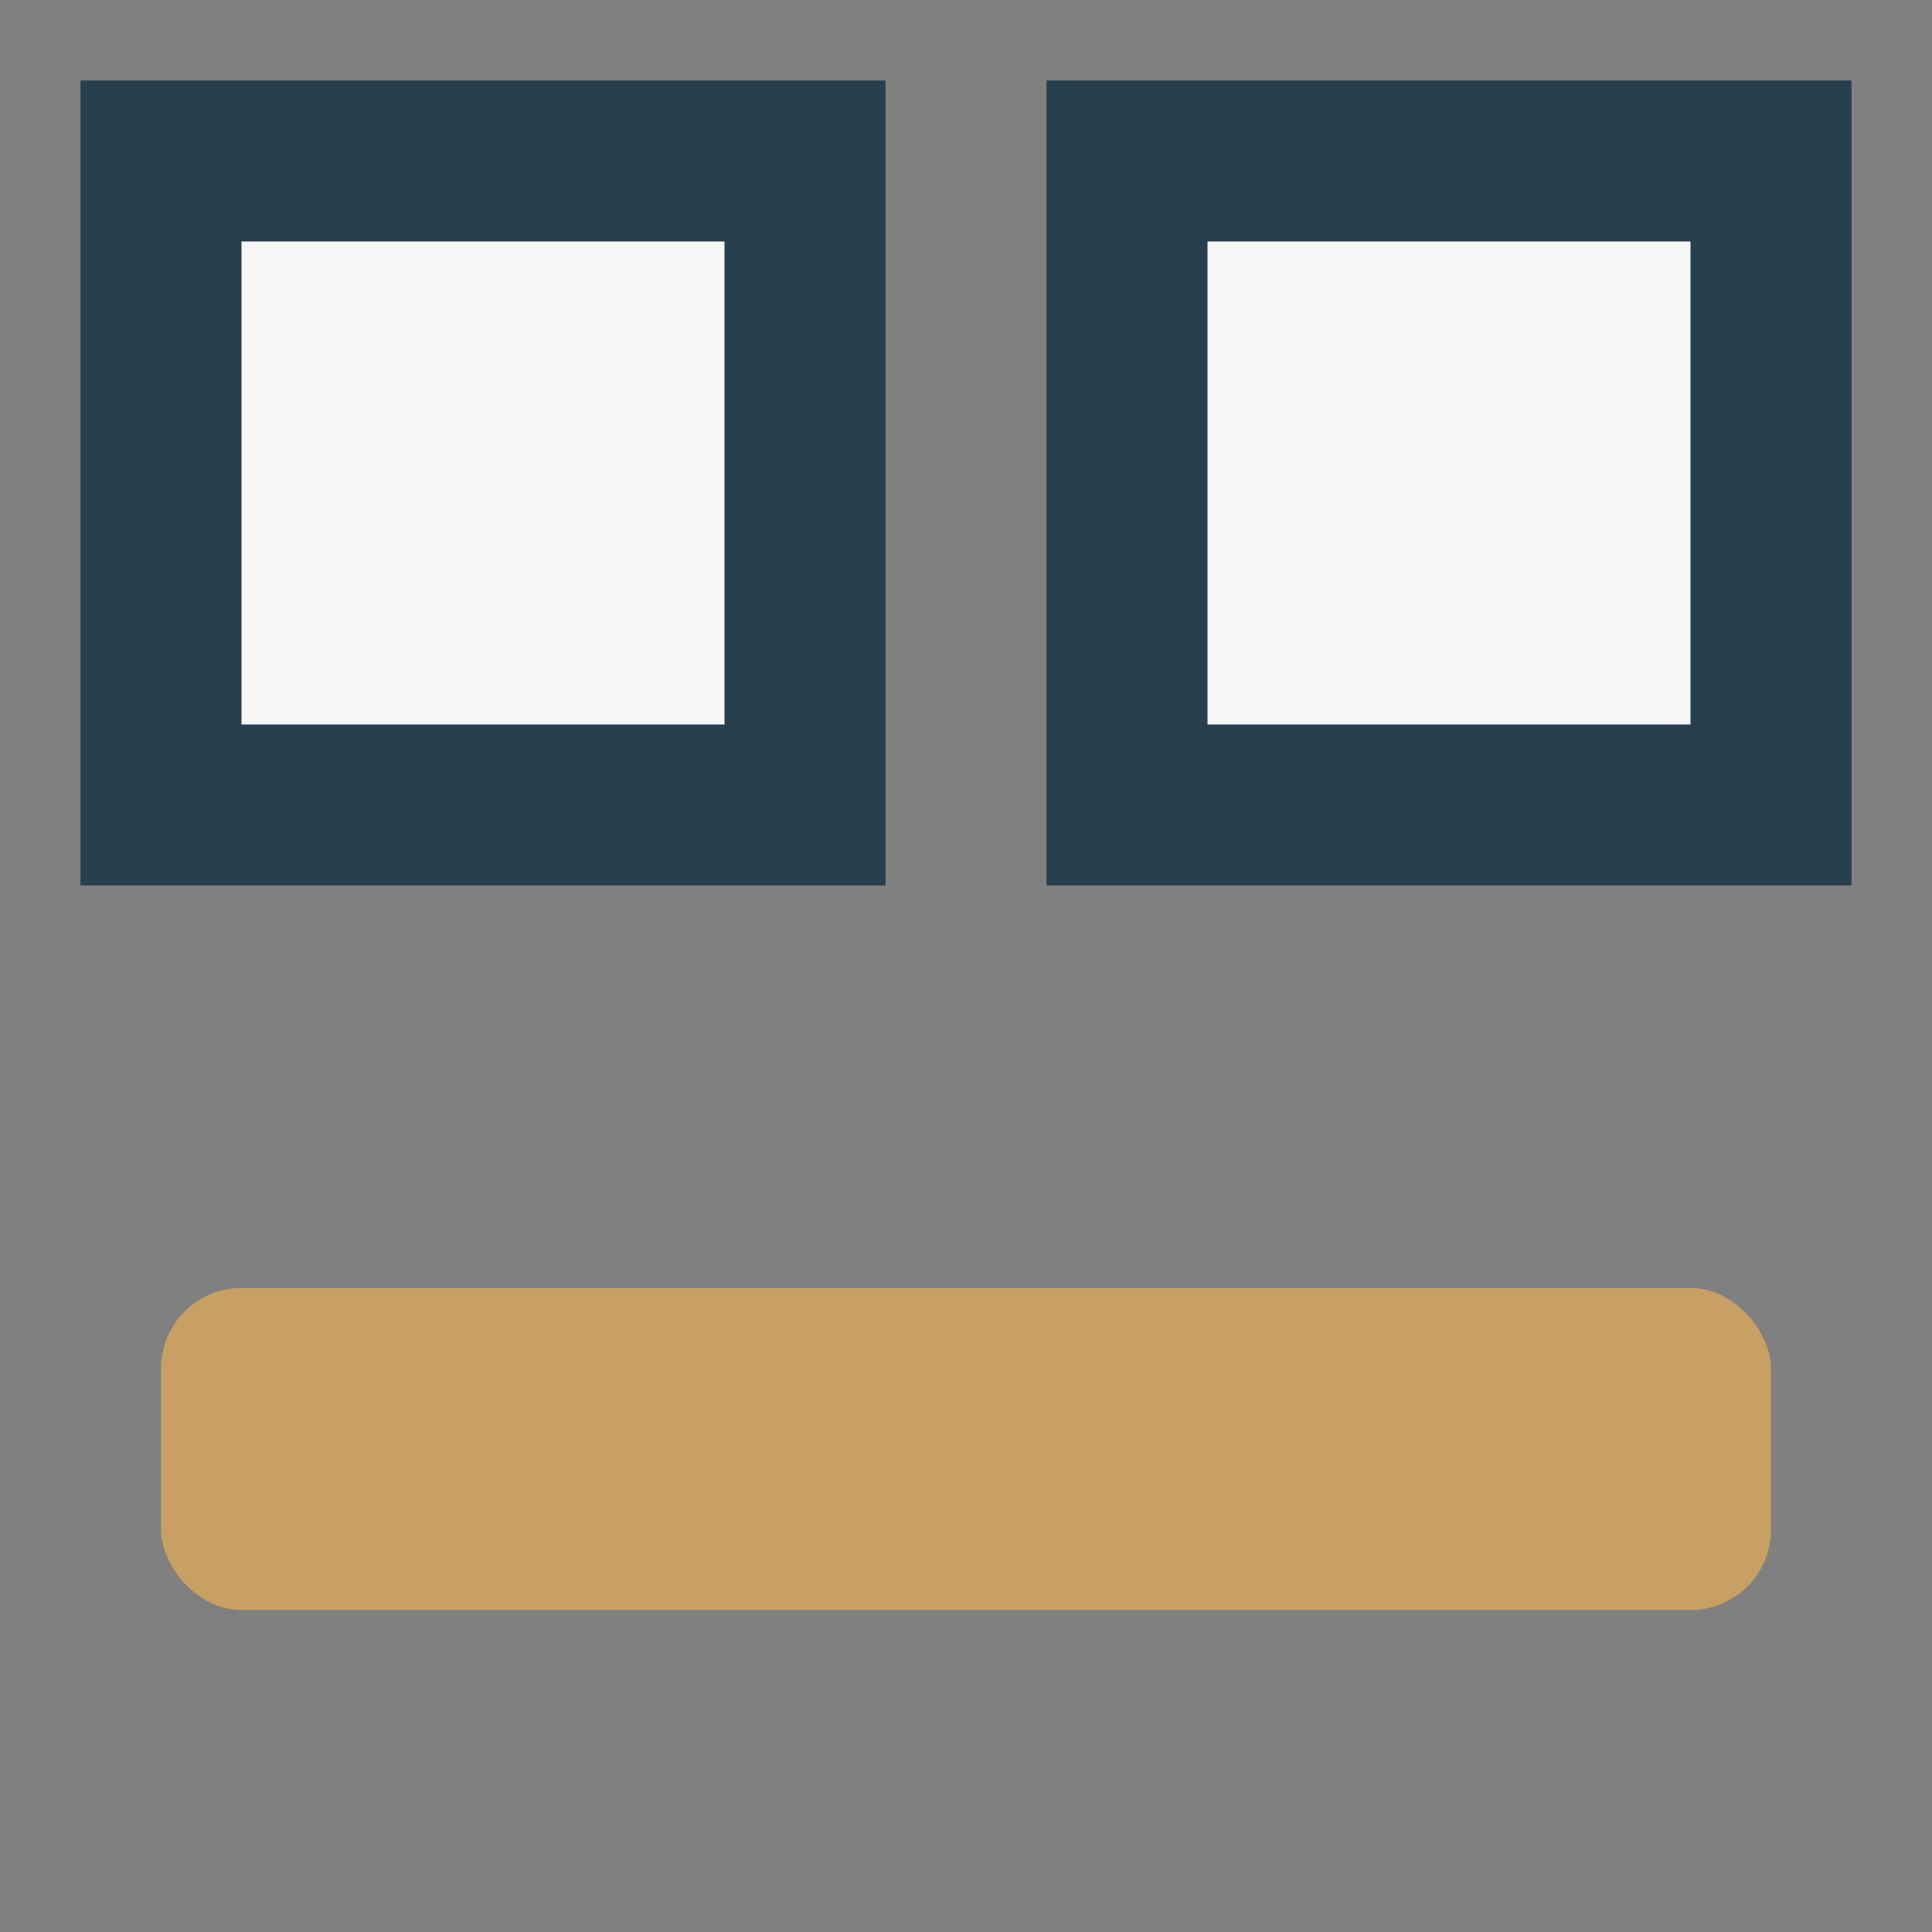
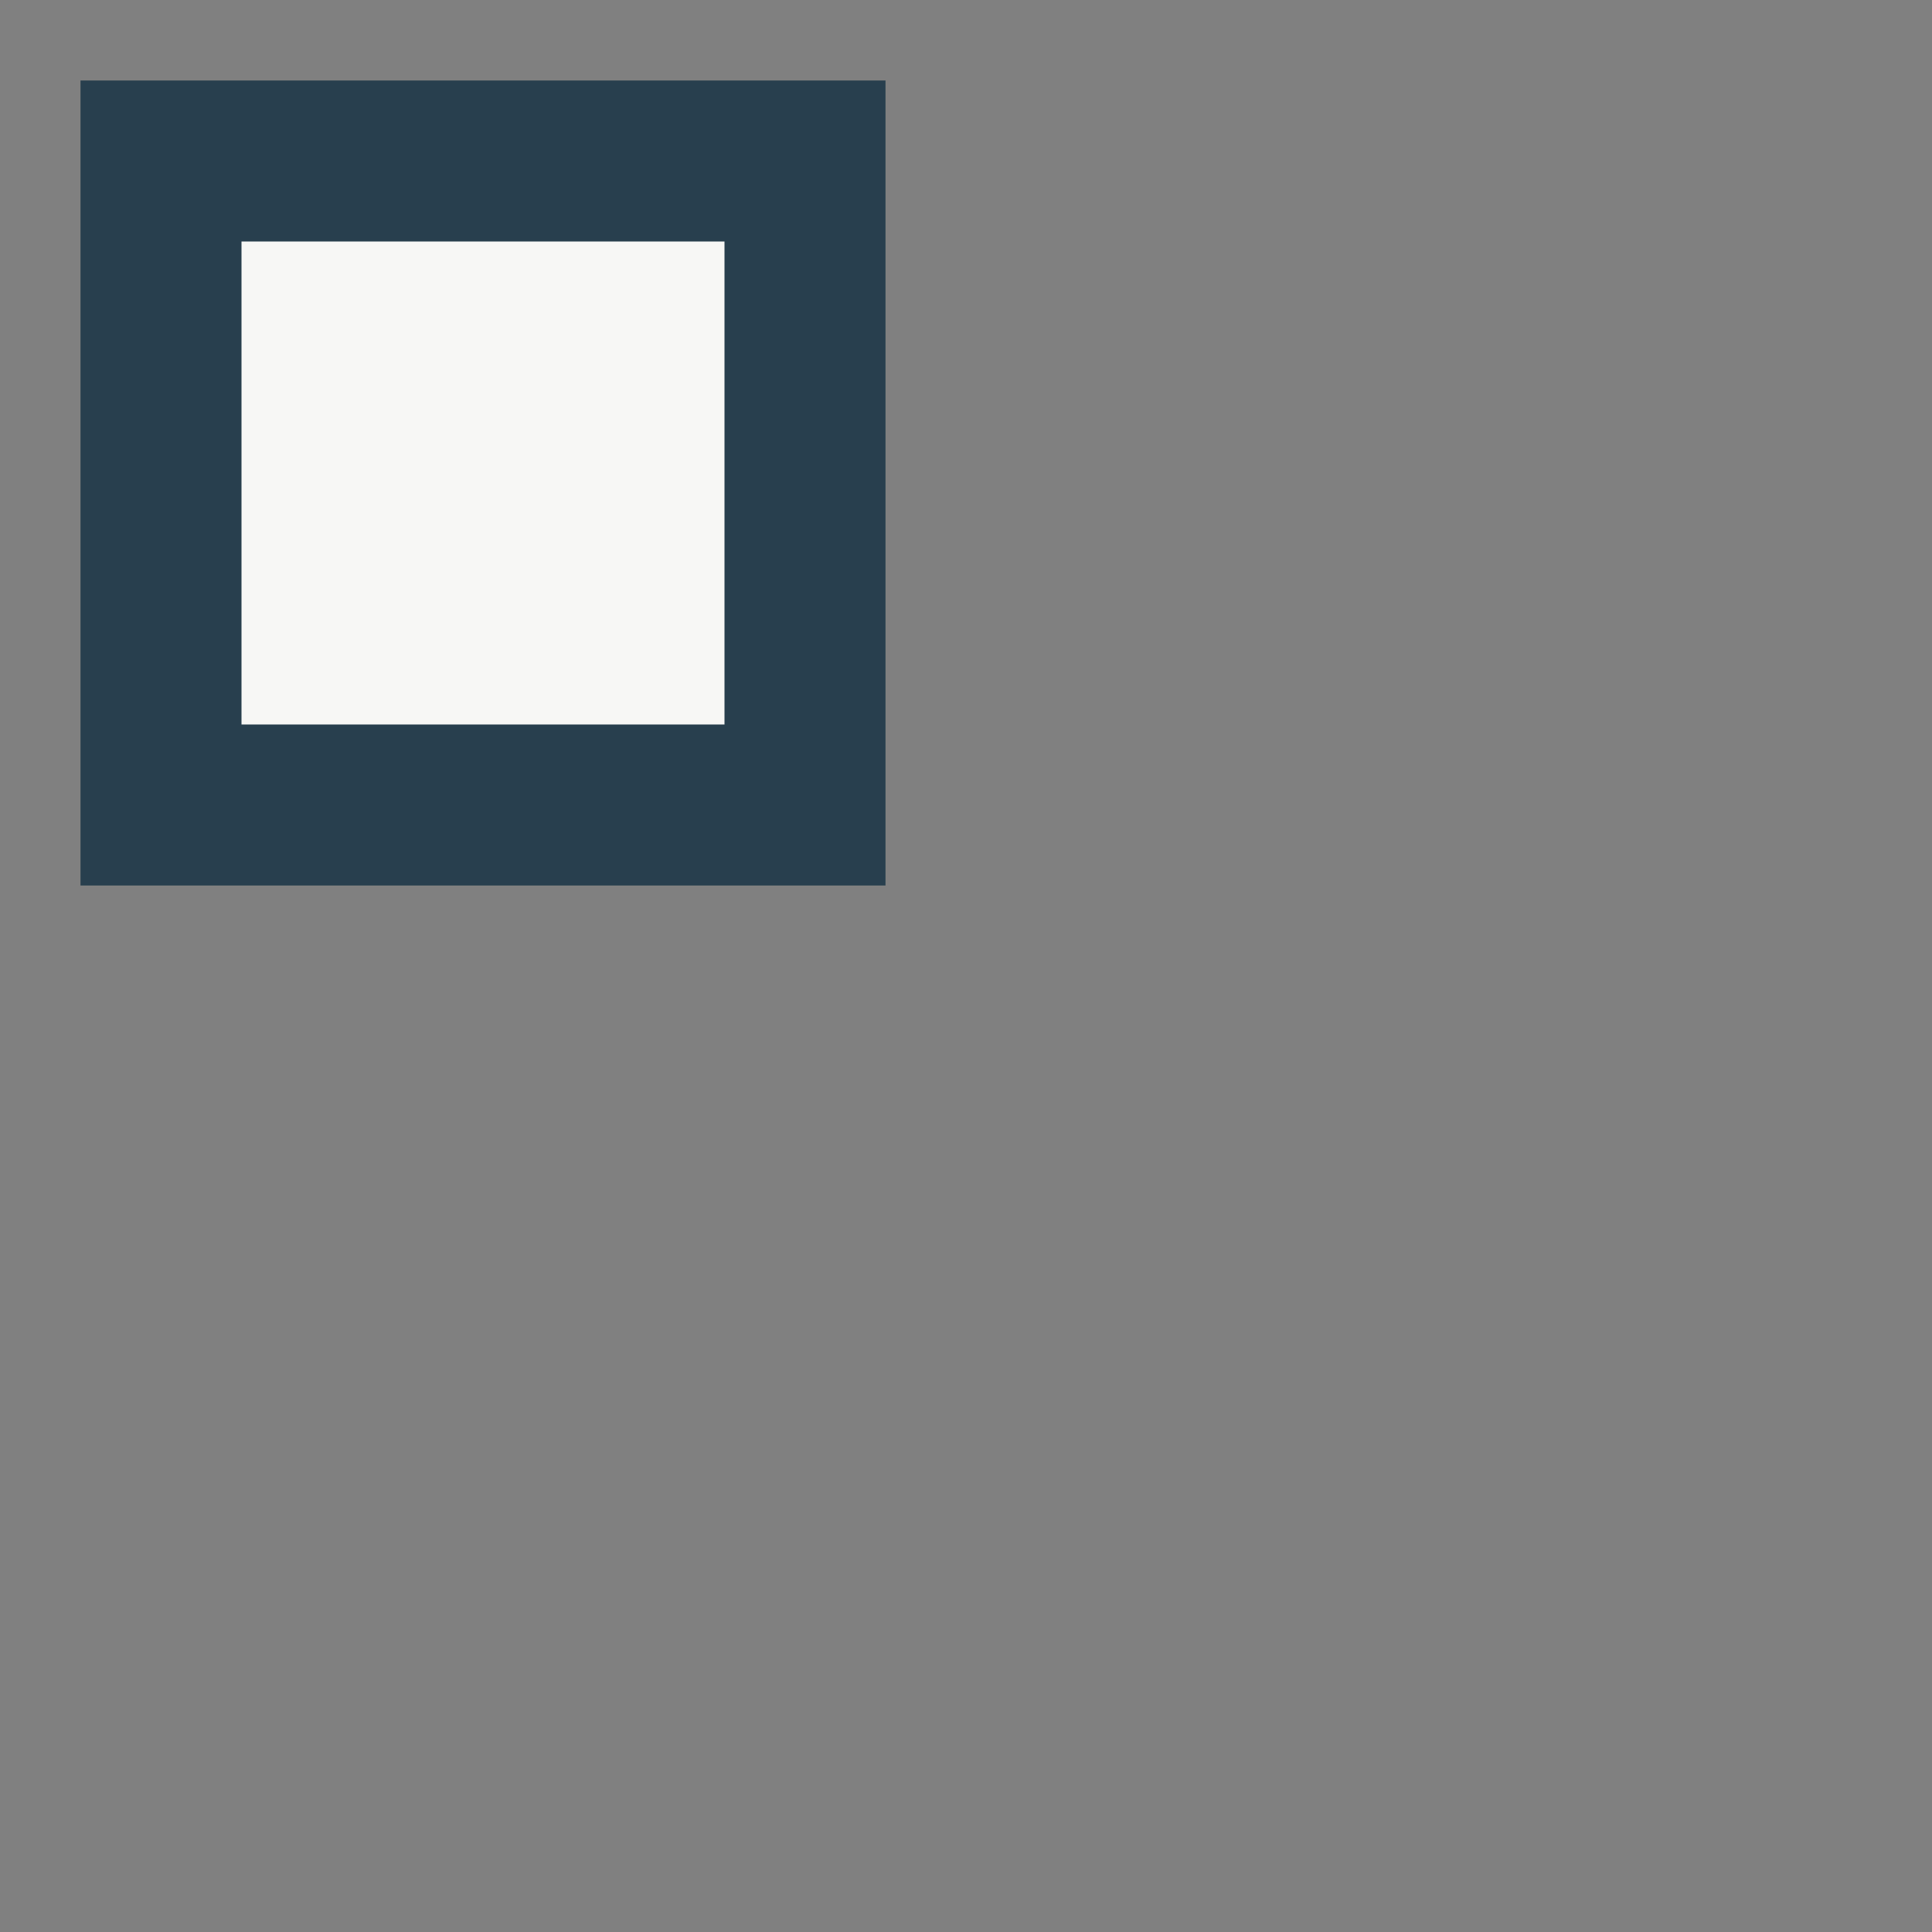
<svg xmlns="http://www.w3.org/2000/svg" width="24" height="24" viewBox="0 0 24 24">
  <rect x="0" y="0" width="24" height="24" fill="#808080" stroke="none" />
-   <rect x="2" y="16" width="20" height="4" rx="1" fill="#C9A063" />
  <rect x="2" y="2" width="8" height="8" fill="#F7F7F5" stroke="#283F4E" stroke-width="2" />
-   <rect x="14" y="2" width="8" height="8" fill="#F7F7F5" stroke="#283F4E" stroke-width="2" />
</svg>